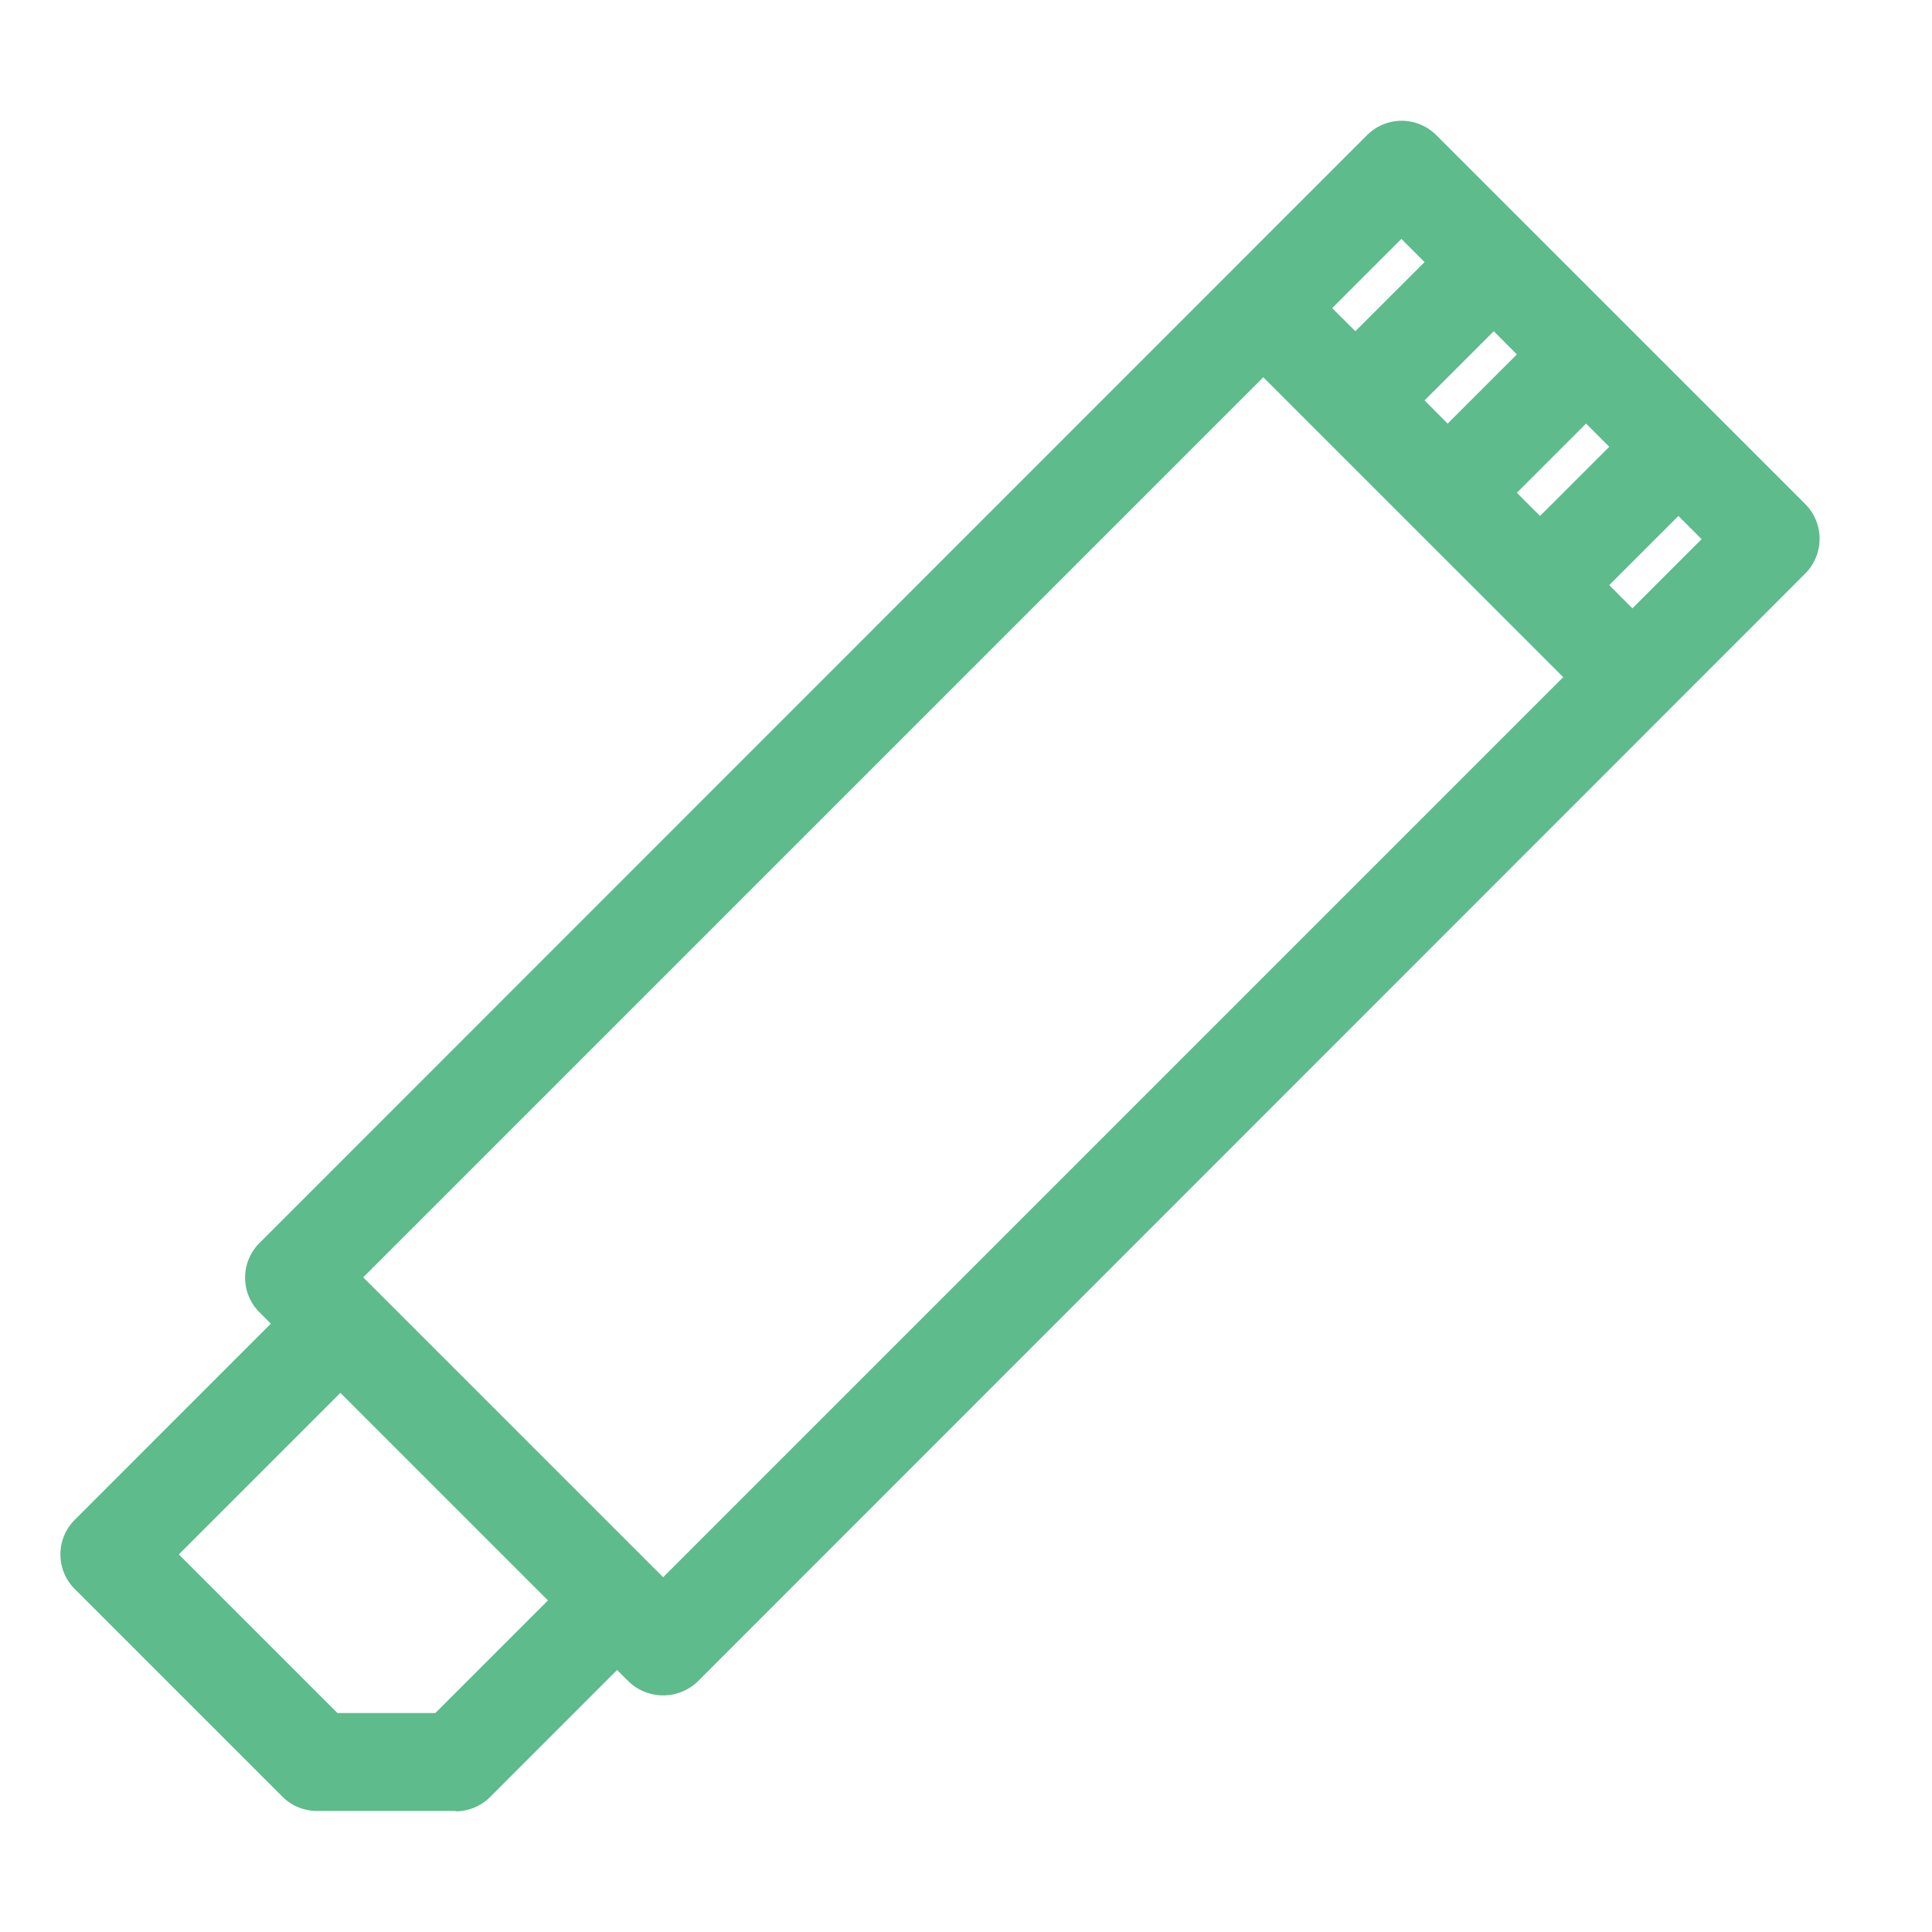
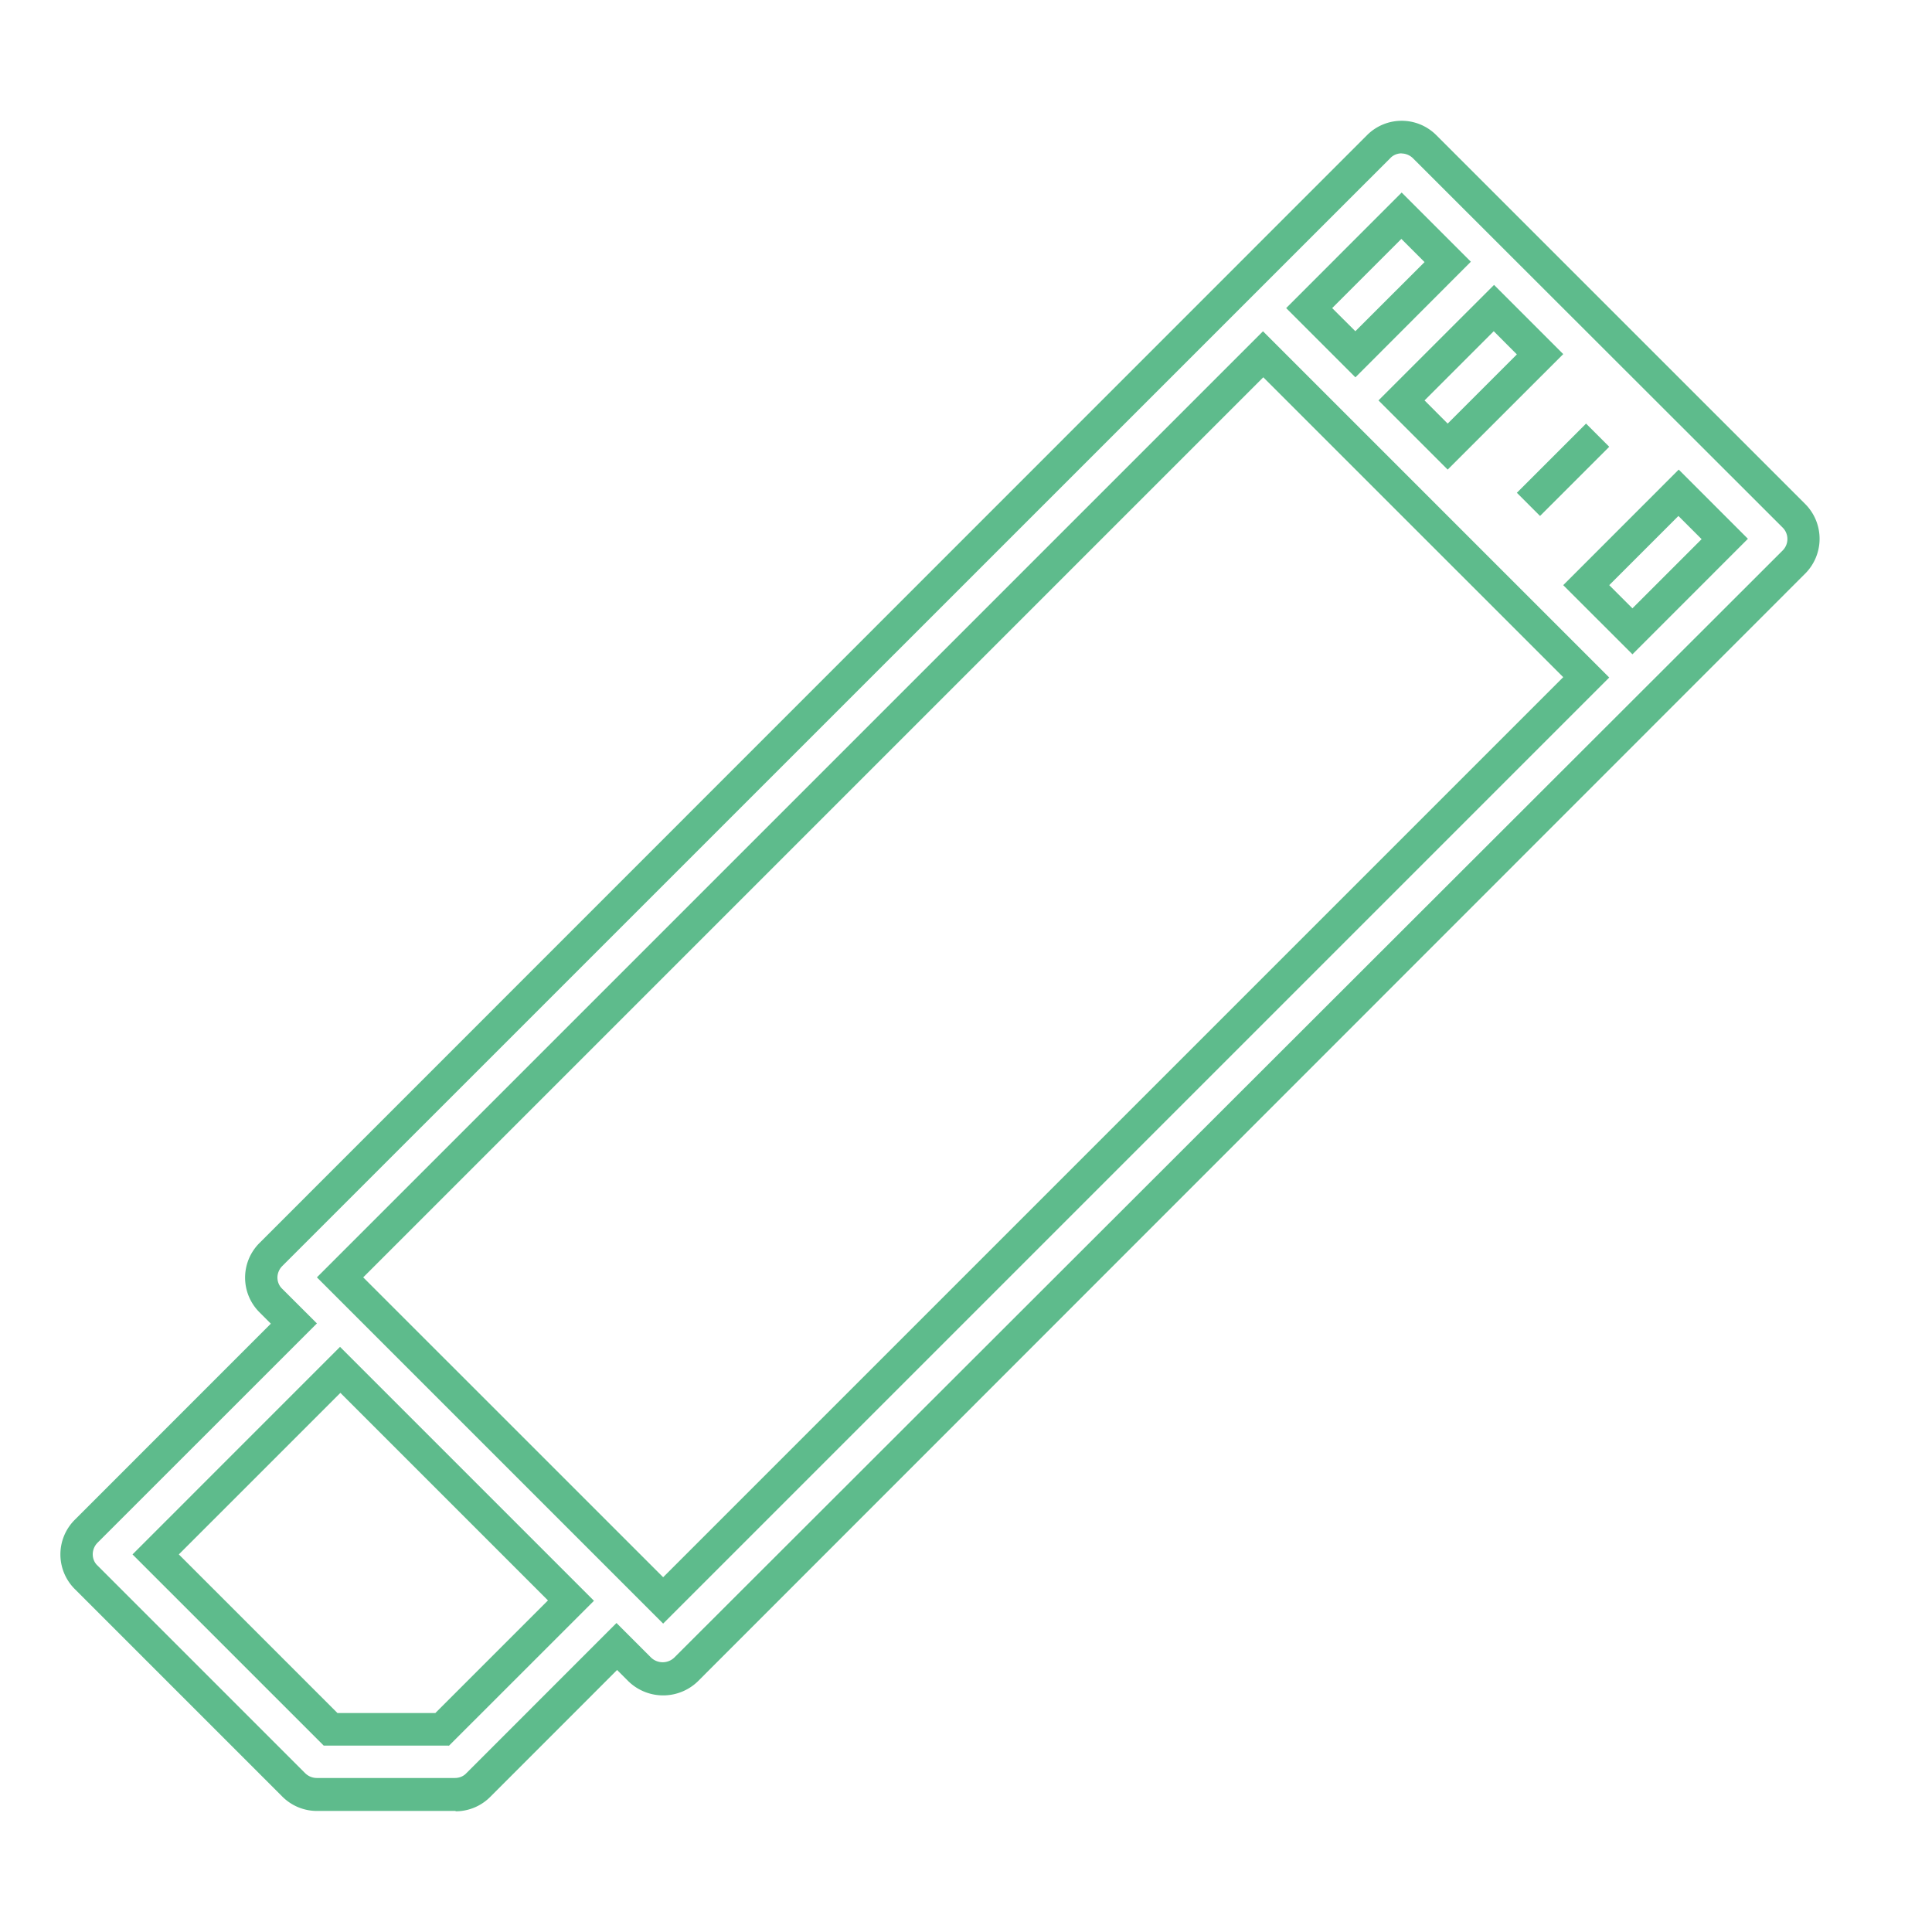
<svg xmlns="http://www.w3.org/2000/svg" width="32" height="32" viewBox="0 0 32 32" fill="none">
-   <path d="M11.367 27.654L29.713 9.308a.538.538 0 0 0 0-.762l-6.119-6.12a.538.538 0 0 0-.762 0L4.486 20.774a.538.538 0 0 0 0 .762l.384.384-3.443 3.443a.538.538 0 0 0 0 .762l3.437 3.438a.535.535 0 0 0 .384.157H7.54a.56.56 0 0 0 .384-.157l2.292-2.292.384.384c.21.21.551.21.762 0h.005zm-5.735-4.968l3.822 3.822-2.135 2.135H5.475l-2.897-2.897 3.06-3.06h-.006zM20.924 5.87l5.351 5.351L10.99 26.508l-5.352-5.352L20.924 5.87zm3.06-1.53l-1.53 1.53-.762-.762 1.53-1.53.761.762zm1.53 1.53l-1.53 1.53-.763-.763 1.53-1.53.762.763zm1.529 1.53l-1.53 1.53-.762-.763 1.53-1.53.762.763zm0 3.06l-.762-.763 1.53-1.53.762.762-1.53 1.53z" fill="#5EBB8C" />
-   <path d="M7.546 29.995H5.249a.81.81 0 0 1-.573-.238l-3.438-3.438a.81.81 0 0 1 0-1.146l3.248-3.249-.189-.189a.81.81 0 0 1 0-1.146L22.643 2.238a.81.81 0 0 1 1.146 0l6.114 6.113a.816.816 0 0 1 0 1.146L11.557 27.85a.826.826 0 0 1-1.146 0l-.19-.19-2.102 2.103a.81.81 0 0 1-.573.238v-.005zM23.216 2.54c-.07 0-.14.027-.189.08L4.676 20.969a.275.275 0 0 0-.081.189c0 .07.027.14.08.189l.574.573-3.633 3.632a.275.275 0 0 0-.08.19c0 .07.026.14.08.189l3.438 3.438a.275.275 0 0 0 .19.08h2.291c.07 0 .14-.026.19-.08l2.486-2.487.573.573a.278.278 0 0 0 .384 0L29.524 9.12a.268.268 0 0 0 0-.384l-6.119-6.113a.275.275 0 0 0-.189-.081zM7.432 28.913h-2.07l-3.167-3.167 3.437-3.438 4.206 4.206-2.406 2.405v-.006zm-1.843-.54h1.622l1.865-1.865-3.438-3.438-2.676 2.676 2.627 2.627zm5.395-1.481l-5.735-5.735 15.67-15.67 5.735 5.735-15.67 15.67zm-4.968-5.735l4.968 4.967 14.908-14.908-4.968-4.967L6.016 21.157zm21.022-10.32l-1.146-1.145 1.913-1.914 1.146 1.146-1.913 1.914zm-.384-1.145l.384.384 1.146-1.146-.384-.384-1.146 1.146zm-1.146-.384l-1.146-1.146 1.914-1.913 1.146 1.146-1.914 1.913zm-.384-1.146l.384.384L26.654 7.4l-.384-.384-1.146 1.146zm-1.146-.384l-1.146-1.146 1.914-1.913 1.146 1.146-1.914 1.913zm-.383-1.146l.383.384 1.146-1.146-.383-.384-1.146 1.146zm-1.146-.383l-1.146-1.146 1.913-1.914 1.146 1.146L22.45 6.25zm-.384-1.146l.384.383 1.146-1.145-.384-.384-1.146 1.146z" fill="#5EBB8C" />
+   <path d="M7.546 29.995H5.249a.81.81 0 0 1-.573-.238l-3.438-3.438a.81.81 0 0 1 0-1.146l3.248-3.249-.189-.189a.81.81 0 0 1 0-1.146L22.643 2.238a.81.81 0 0 1 1.146 0l6.114 6.113a.816.816 0 0 1 0 1.146L11.557 27.85a.826.826 0 0 1-1.146 0l-.19-.19-2.102 2.103a.81.81 0 0 1-.573.238v-.005zM23.216 2.54c-.07 0-.14.027-.189.08L4.676 20.969a.275.275 0 0 0-.081.189c0 .07.027.14.08.189l.574.573-3.633 3.632a.275.275 0 0 0-.08.19c0 .07.026.14.08.189l3.438 3.438a.275.275 0 0 0 .19.08h2.291c.07 0 .14-.026.19-.08l2.486-2.487.573.573a.278.278 0 0 0 .384 0L29.524 9.12a.268.268 0 0 0 0-.384l-6.119-6.113a.275.275 0 0 0-.189-.081zM7.432 28.913h-2.07l-3.167-3.167 3.437-3.438 4.206 4.206-2.406 2.405v-.006zm-1.843-.54h1.622l1.865-1.865-3.438-3.438-2.676 2.676 2.627 2.627zm5.395-1.481l-5.735-5.735 15.67-15.67 5.735 5.735-15.67 15.67zm-4.968-5.735l4.968 4.967 14.908-14.908-4.968-4.967L6.016 21.157zm21.022-10.32l-1.146-1.145 1.913-1.914 1.146 1.146-1.913 1.914zm-.384-1.145l.384.384 1.146-1.146-.384-.384-1.146 1.146zm-1.146-.384zm-.384-1.146l.384.384L26.654 7.4l-.384-.384-1.146 1.146zm-1.146-.384l-1.146-1.146 1.914-1.913 1.146 1.146-1.914 1.913zm-.383-1.146l.383.384 1.146-1.146-.383-.384-1.146 1.146zm-1.146-.383l-1.146-1.146 1.913-1.914 1.146 1.146L22.45 6.25zm-.384-1.146l.384.383 1.146-1.145-.384-.384-1.146 1.146z" fill="#5EBB8C" />
</svg>